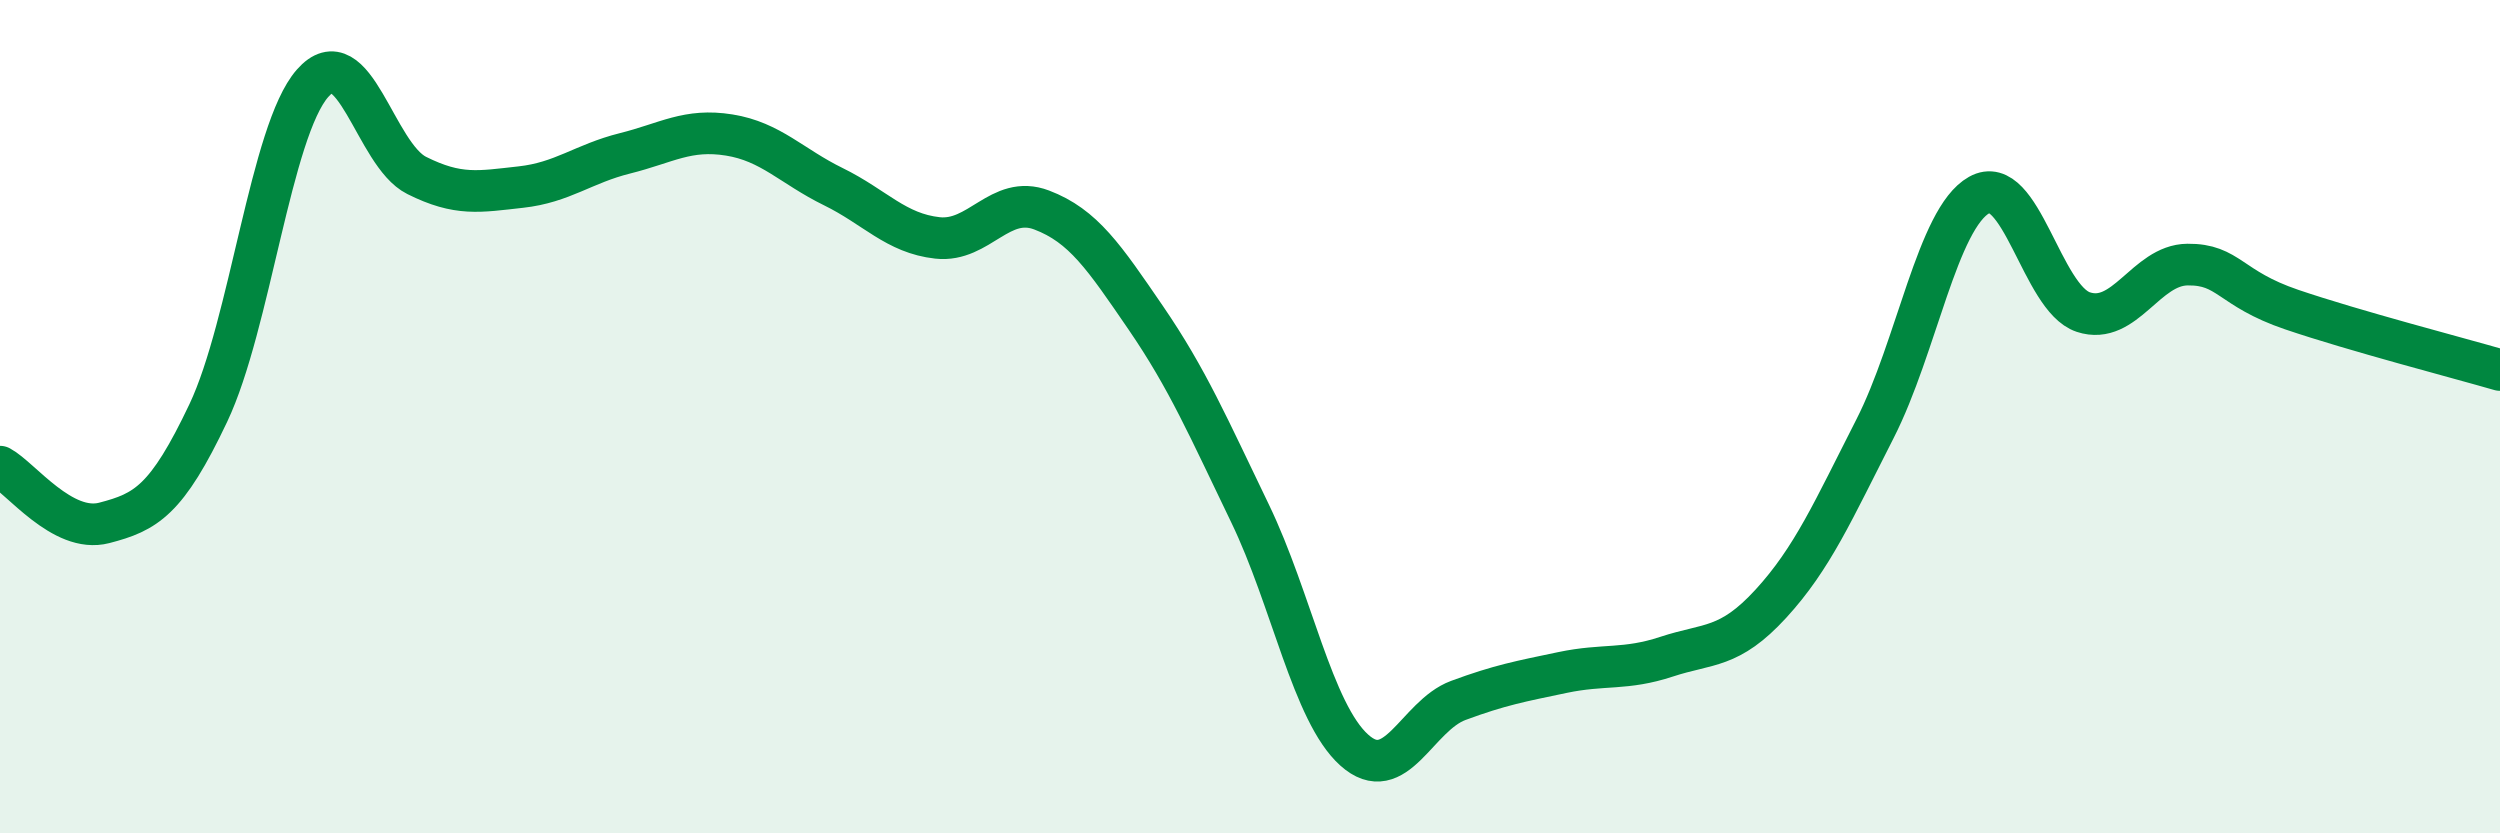
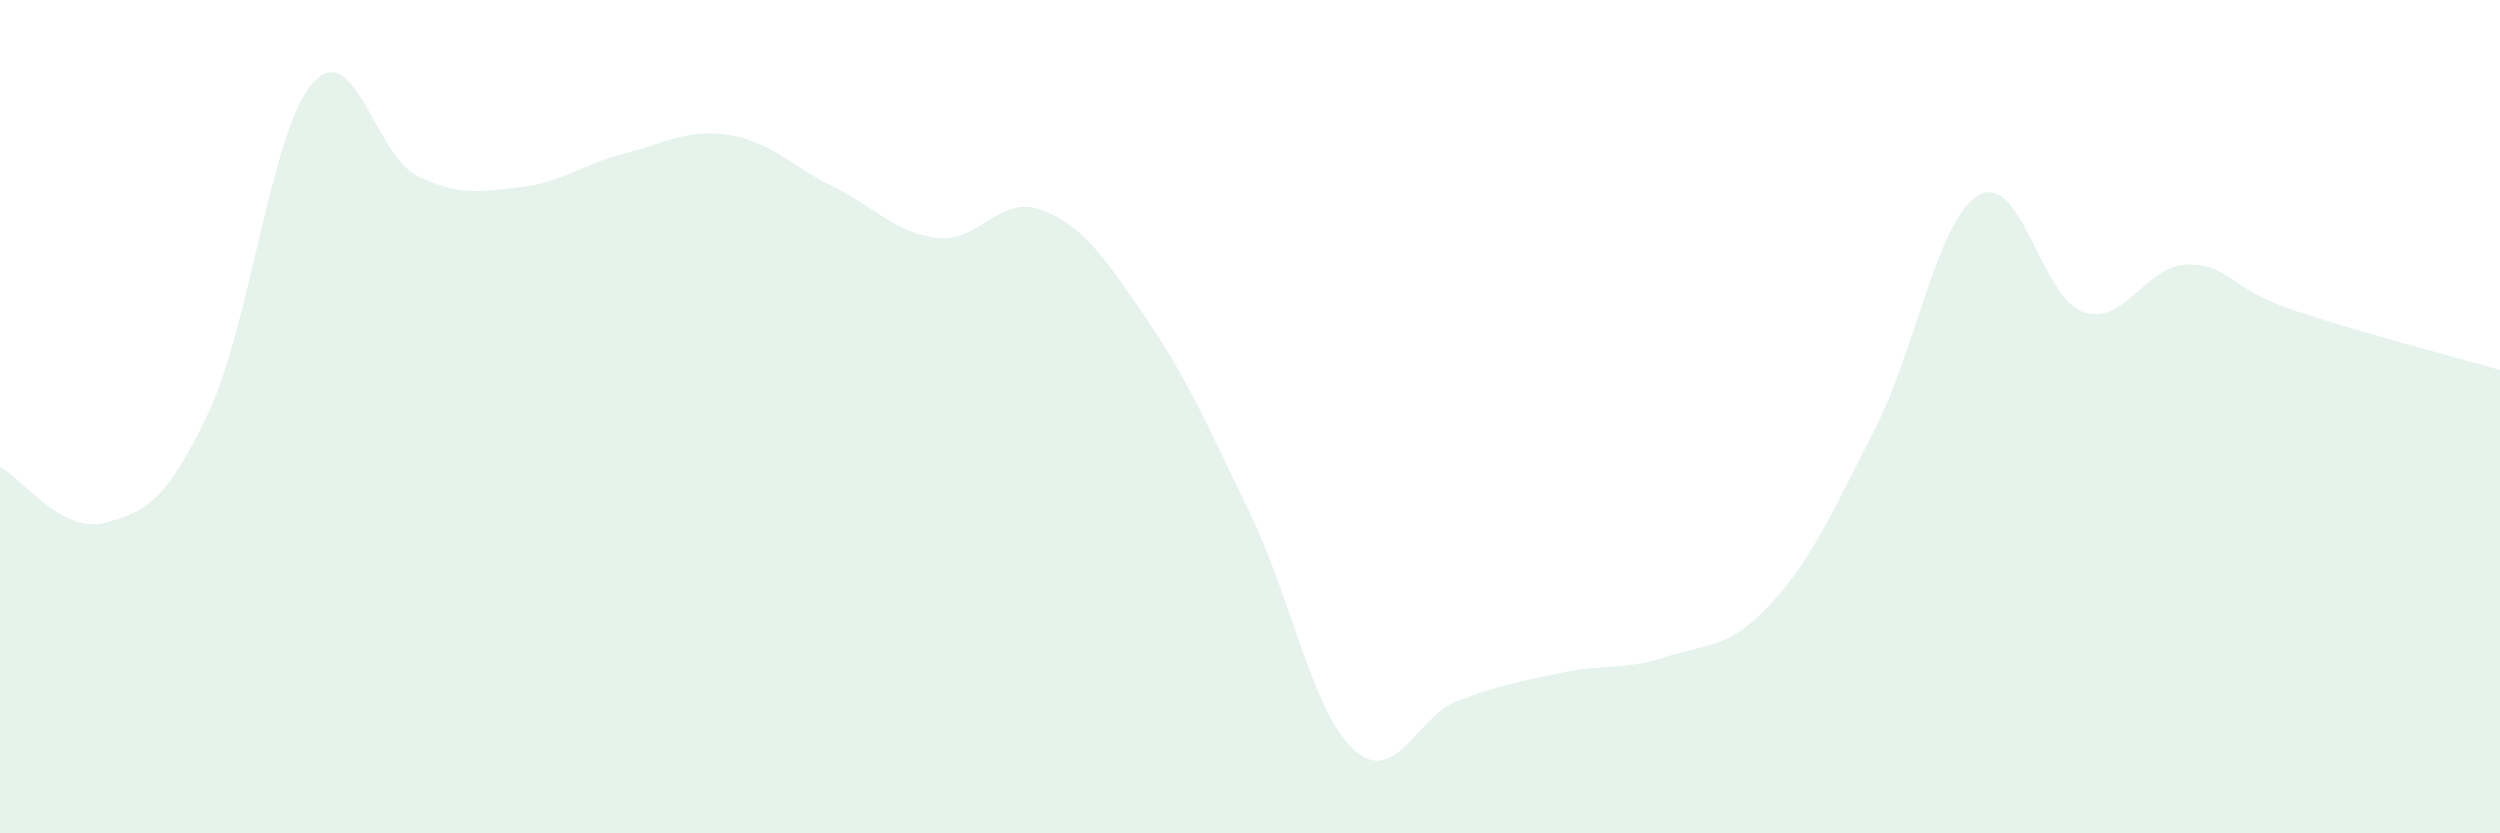
<svg xmlns="http://www.w3.org/2000/svg" width="60" height="20" viewBox="0 0 60 20">
  <path d="M 0,11.2 C 0.5,11.47 1.5,12.81 2.5,12.55 C 3.5,12.29 4,12.02 5,9.91 C 6,7.8 6.5,3.14 7.5,2 C 8.5,0.86 9,3.71 10,4.21 C 11,4.71 11.5,4.6 12.5,4.49 C 13.5,4.38 14,3.93 15,3.68 C 16,3.43 16.5,3.08 17.5,3.24 C 18.5,3.4 19,3.99 20,4.48 C 21,4.97 21.5,5.6 22.5,5.71 C 23.5,5.82 24,4.66 25,5.04 C 26,5.42 26.5,6.17 27.5,7.63 C 28.5,9.09 29,10.25 30,12.32 C 31,14.39 31.5,17.1 32.5,18 C 33.5,18.9 34,17.18 35,16.81 C 36,16.44 36.5,16.35 37.5,16.14 C 38.5,15.93 39,16.09 40,15.76 C 41,15.43 41.5,15.58 42.5,14.49 C 43.5,13.4 44,12.25 45,10.29 C 46,8.33 46.5,5.24 47.5,4.68 C 48.5,4.12 49,7.16 50,7.49 C 51,7.82 51.5,6.36 52.5,6.35 C 53.5,6.34 53.5,6.92 55,7.43 C 56.5,7.94 59,8.59 60,8.88L60 20L0 20Z" fill="#008740" opacity="0.1" stroke-linecap="round" stroke-linejoin="round" />
-   <path d="M 0,11.2 C 0.5,11.47 1.5,12.81 2.5,12.55 C 3.5,12.29 4,12.02 5,9.91 C 6,7.8 6.5,3.14 7.5,2 C 8.5,0.86 9,3.71 10,4.21 C 11,4.71 11.5,4.6 12.5,4.49 C 13.5,4.38 14,3.93 15,3.68 C 16,3.43 16.5,3.08 17.5,3.24 C 18.5,3.4 19,3.99 20,4.48 C 21,4.97 21.5,5.6 22.5,5.71 C 23.5,5.82 24,4.66 25,5.04 C 26,5.42 26.5,6.17 27.5,7.63 C 28.5,9.09 29,10.25 30,12.32 C 31,14.39 31.5,17.1 32.5,18 C 33.5,18.9 34,17.18 35,16.81 C 36,16.44 36.5,16.35 37.5,16.14 C 38.5,15.93 39,16.09 40,15.76 C 41,15.43 41.5,15.58 42.5,14.49 C 43.5,13.4 44,12.25 45,10.29 C 46,8.33 46.5,5.24 47.5,4.68 C 48.5,4.12 49,7.16 50,7.49 C 51,7.82 51.5,6.36 52.5,6.35 C 53.5,6.34 53.5,6.92 55,7.43 C 56.5,7.94 59,8.59 60,8.88" stroke="#008740" stroke-width="1" fill="none" stroke-linecap="round" stroke-linejoin="round" />
</svg>